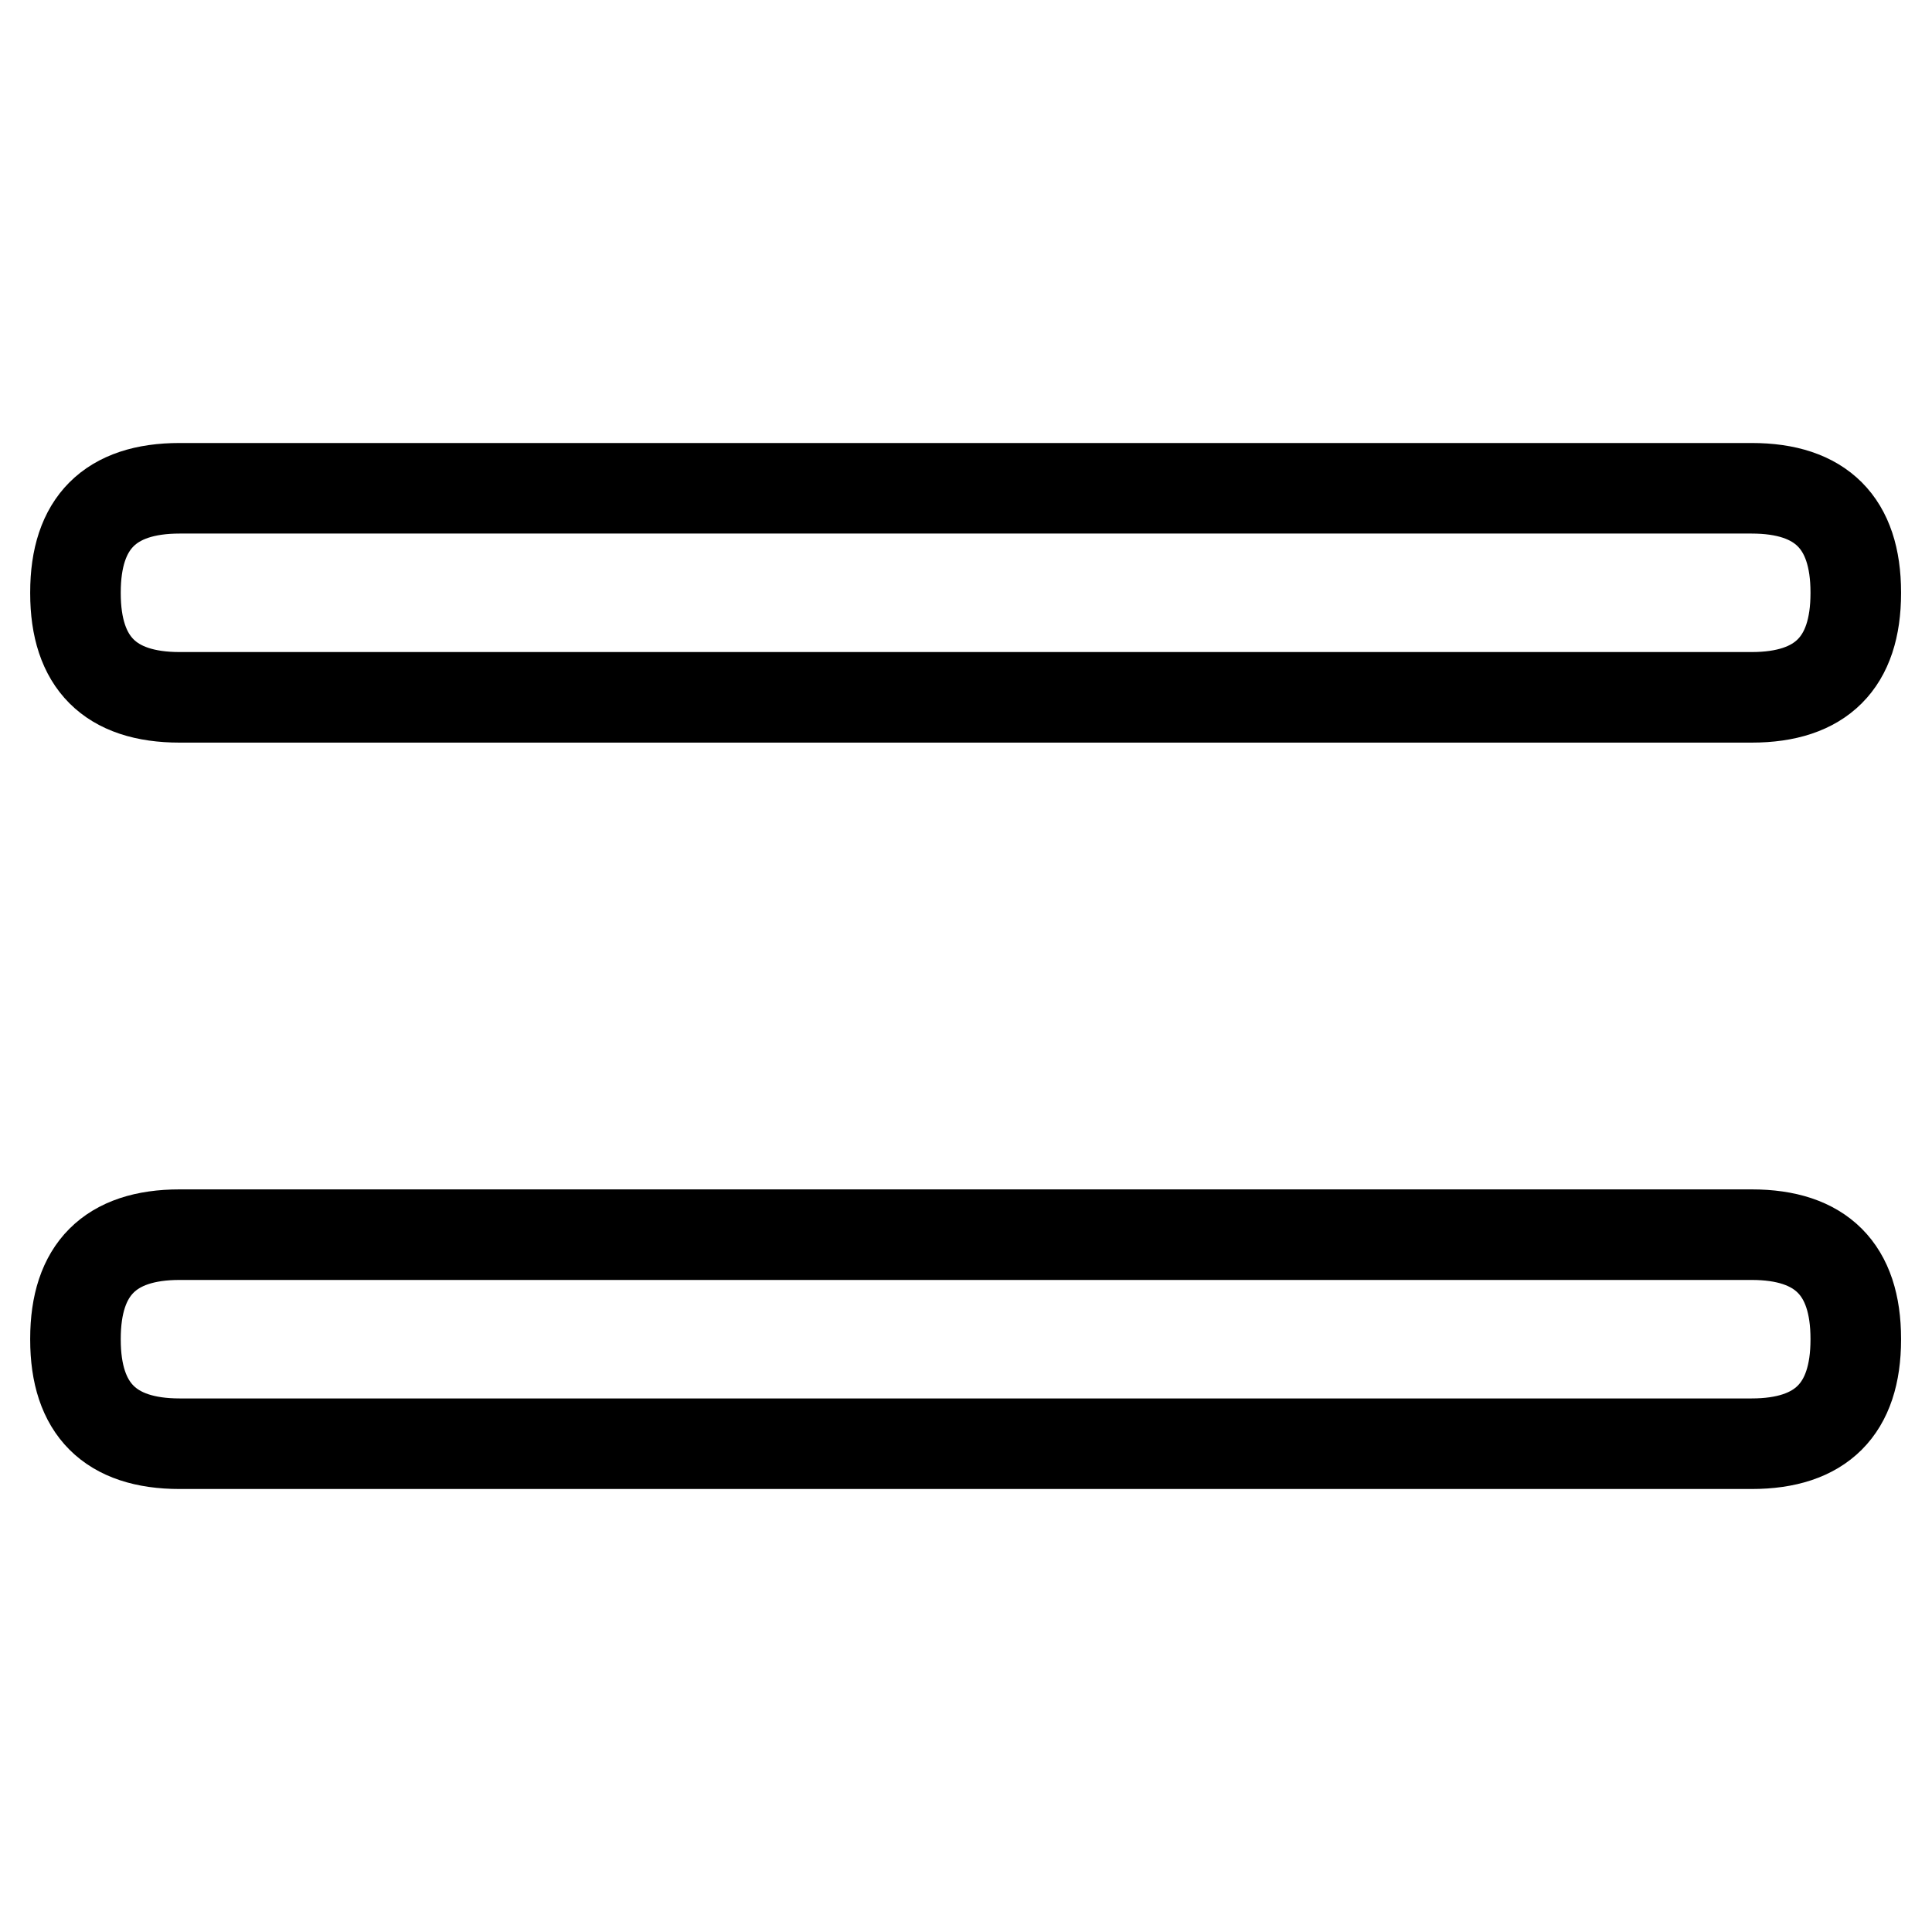
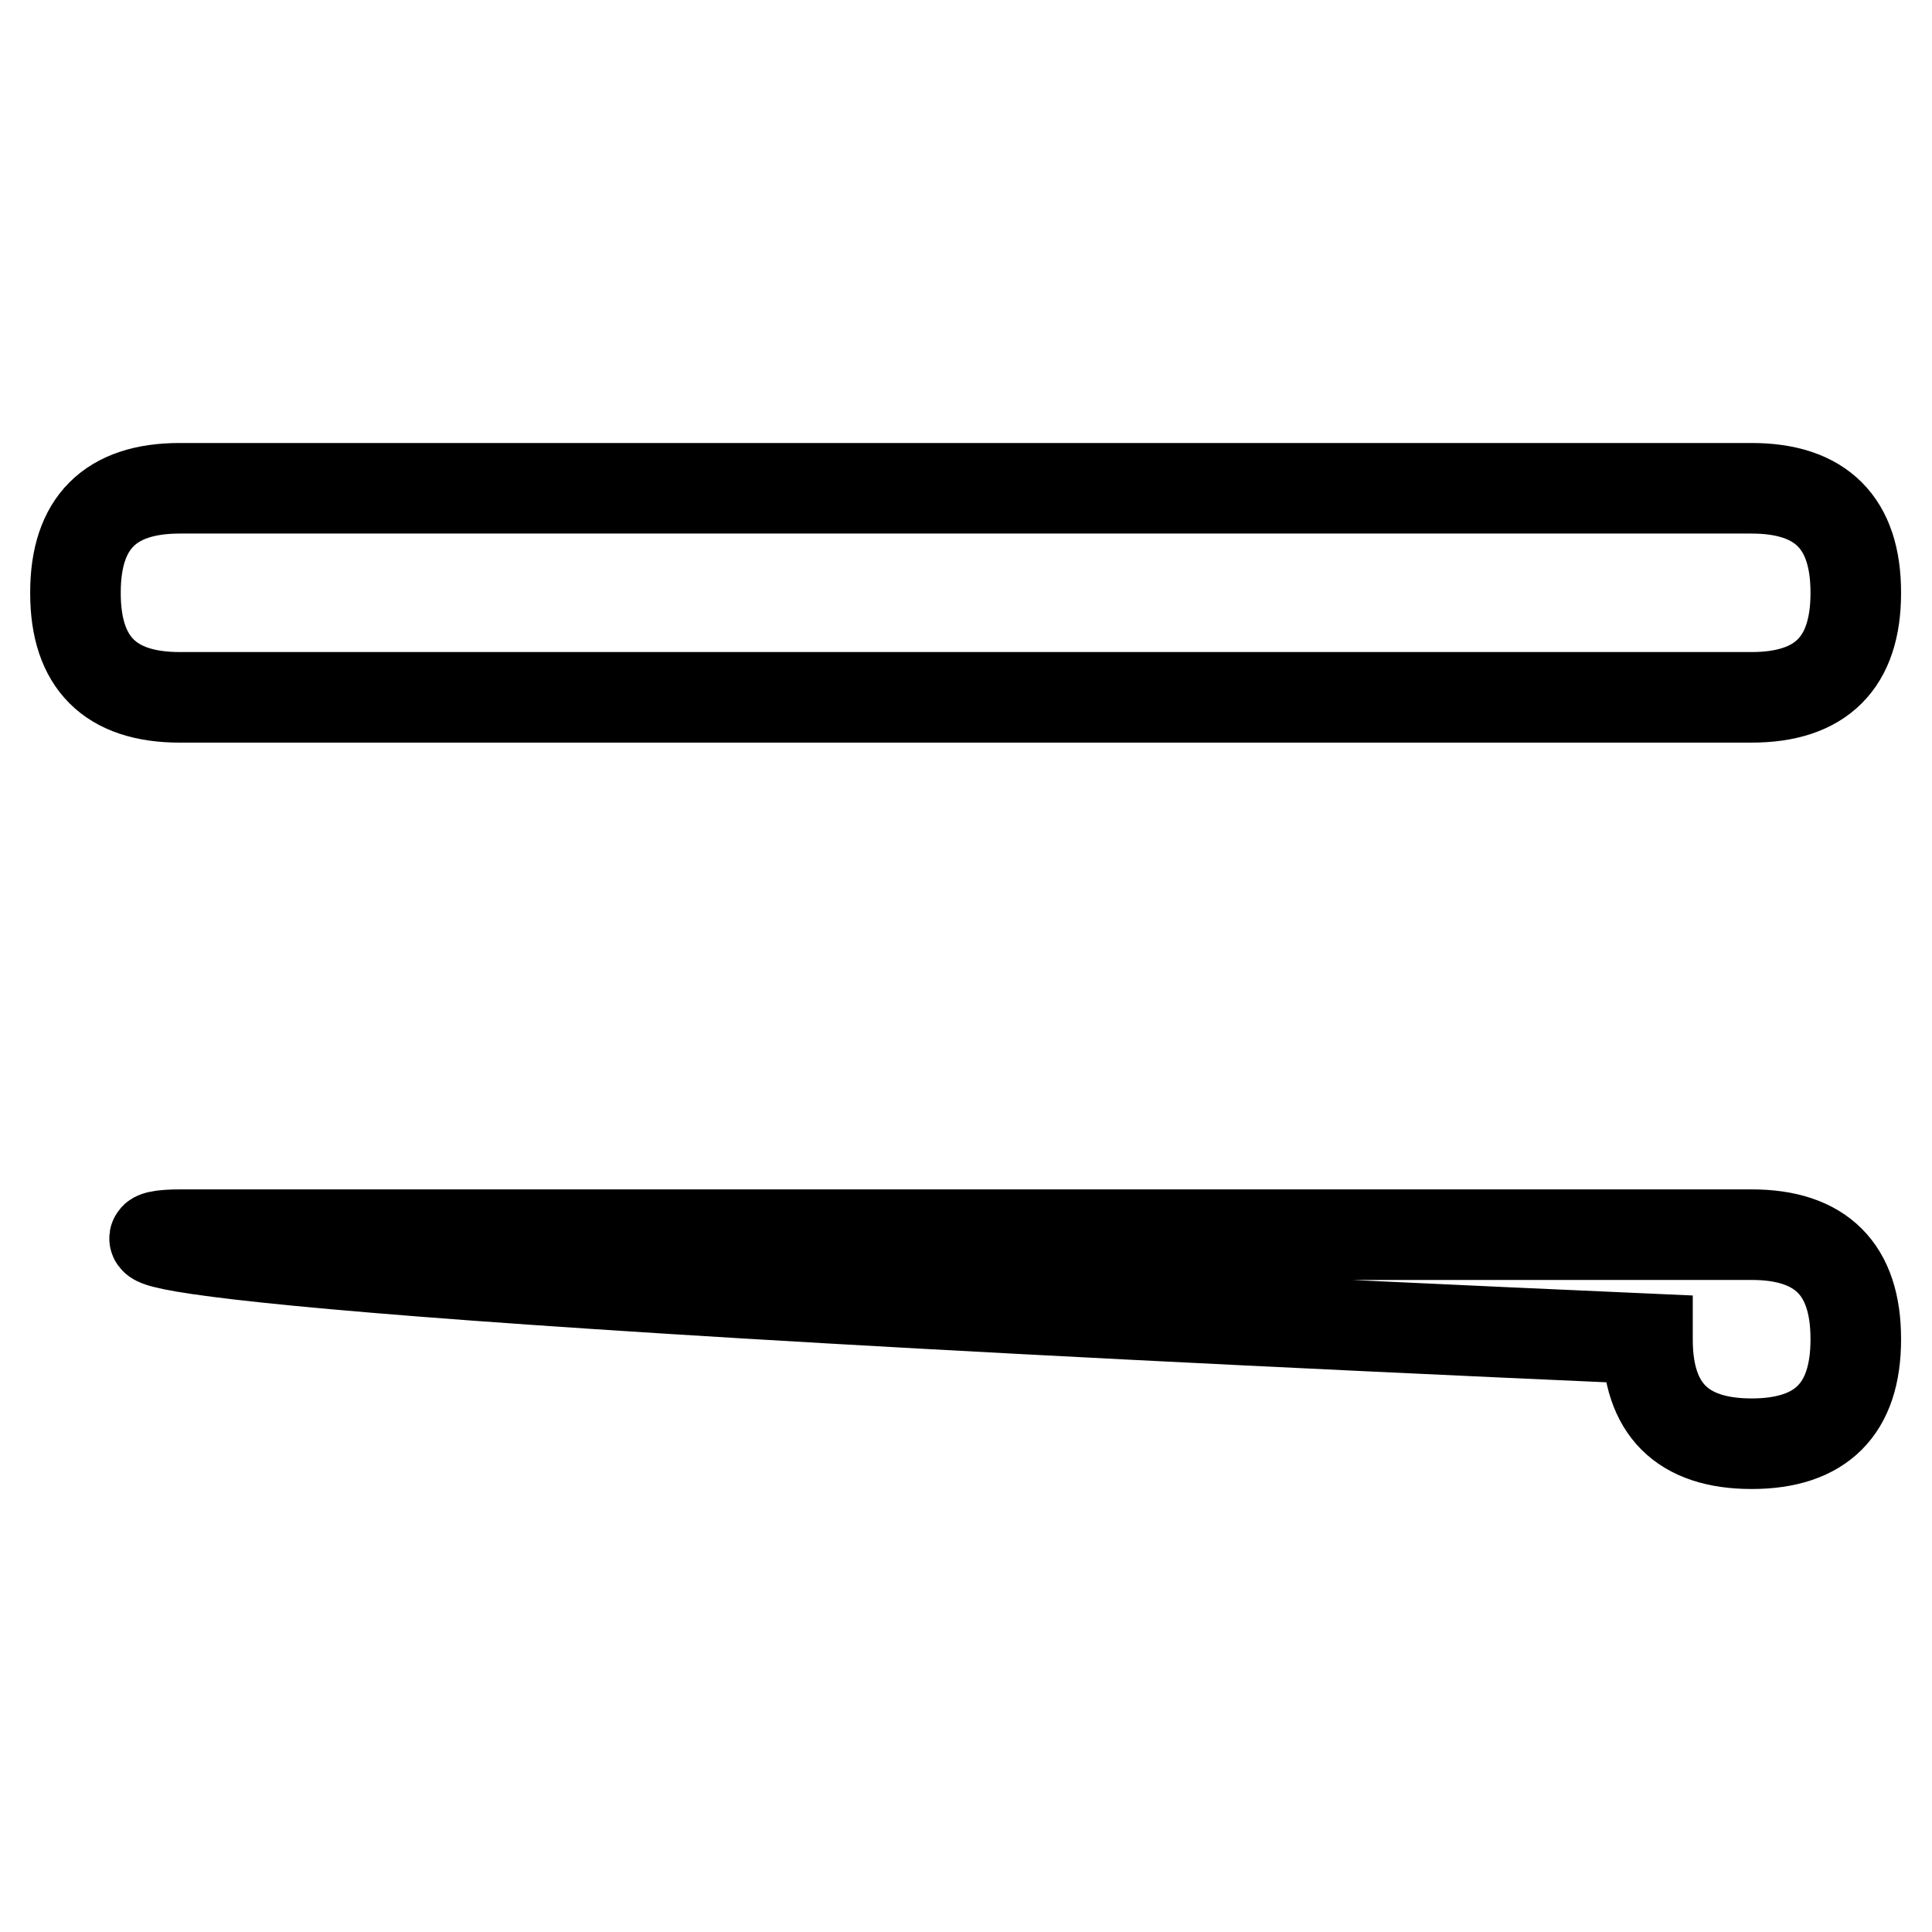
<svg xmlns="http://www.w3.org/2000/svg" version="1.1" x="0px" y="0px" viewBox="0 0 256 256" enable-background="new 0 0 256 256" xml:space="preserve">
  <g>
-     <path stroke-width="12" fill-opacity="0" stroke="#000000" d="M23.8,64.7h208.3c9.2,0,13.8,4.6,13.8,13.8v0.1c0,9.2-4.6,13.8-13.8,13.8H23.8c-9.2,0-13.8-4.6-13.8-13.8 v-0.1C10,69.3,14.6,64.7,23.8,64.7z M23.8,163.6h208.3c9.2,0,13.8,4.6,13.8,13.8v0.1c0,9.2-4.6,13.8-13.8,13.8H23.8 c-9.2,0-13.8-4.6-13.8-13.8v-0.1C10,168.2,14.6,163.6,23.8,163.6z" />
+     <path stroke-width="12" fill-opacity="0" stroke="#000000" d="M23.8,64.7h208.3c9.2,0,13.8,4.6,13.8,13.8v0.1c0,9.2-4.6,13.8-13.8,13.8H23.8c-9.2,0-13.8-4.6-13.8-13.8 v-0.1C10,69.3,14.6,64.7,23.8,64.7z M23.8,163.6h208.3c9.2,0,13.8,4.6,13.8,13.8v0.1c0,9.2-4.6,13.8-13.8,13.8c-9.2,0-13.8-4.6-13.8-13.8v-0.1C10,168.2,14.6,163.6,23.8,163.6z" />
  </g>
</svg>